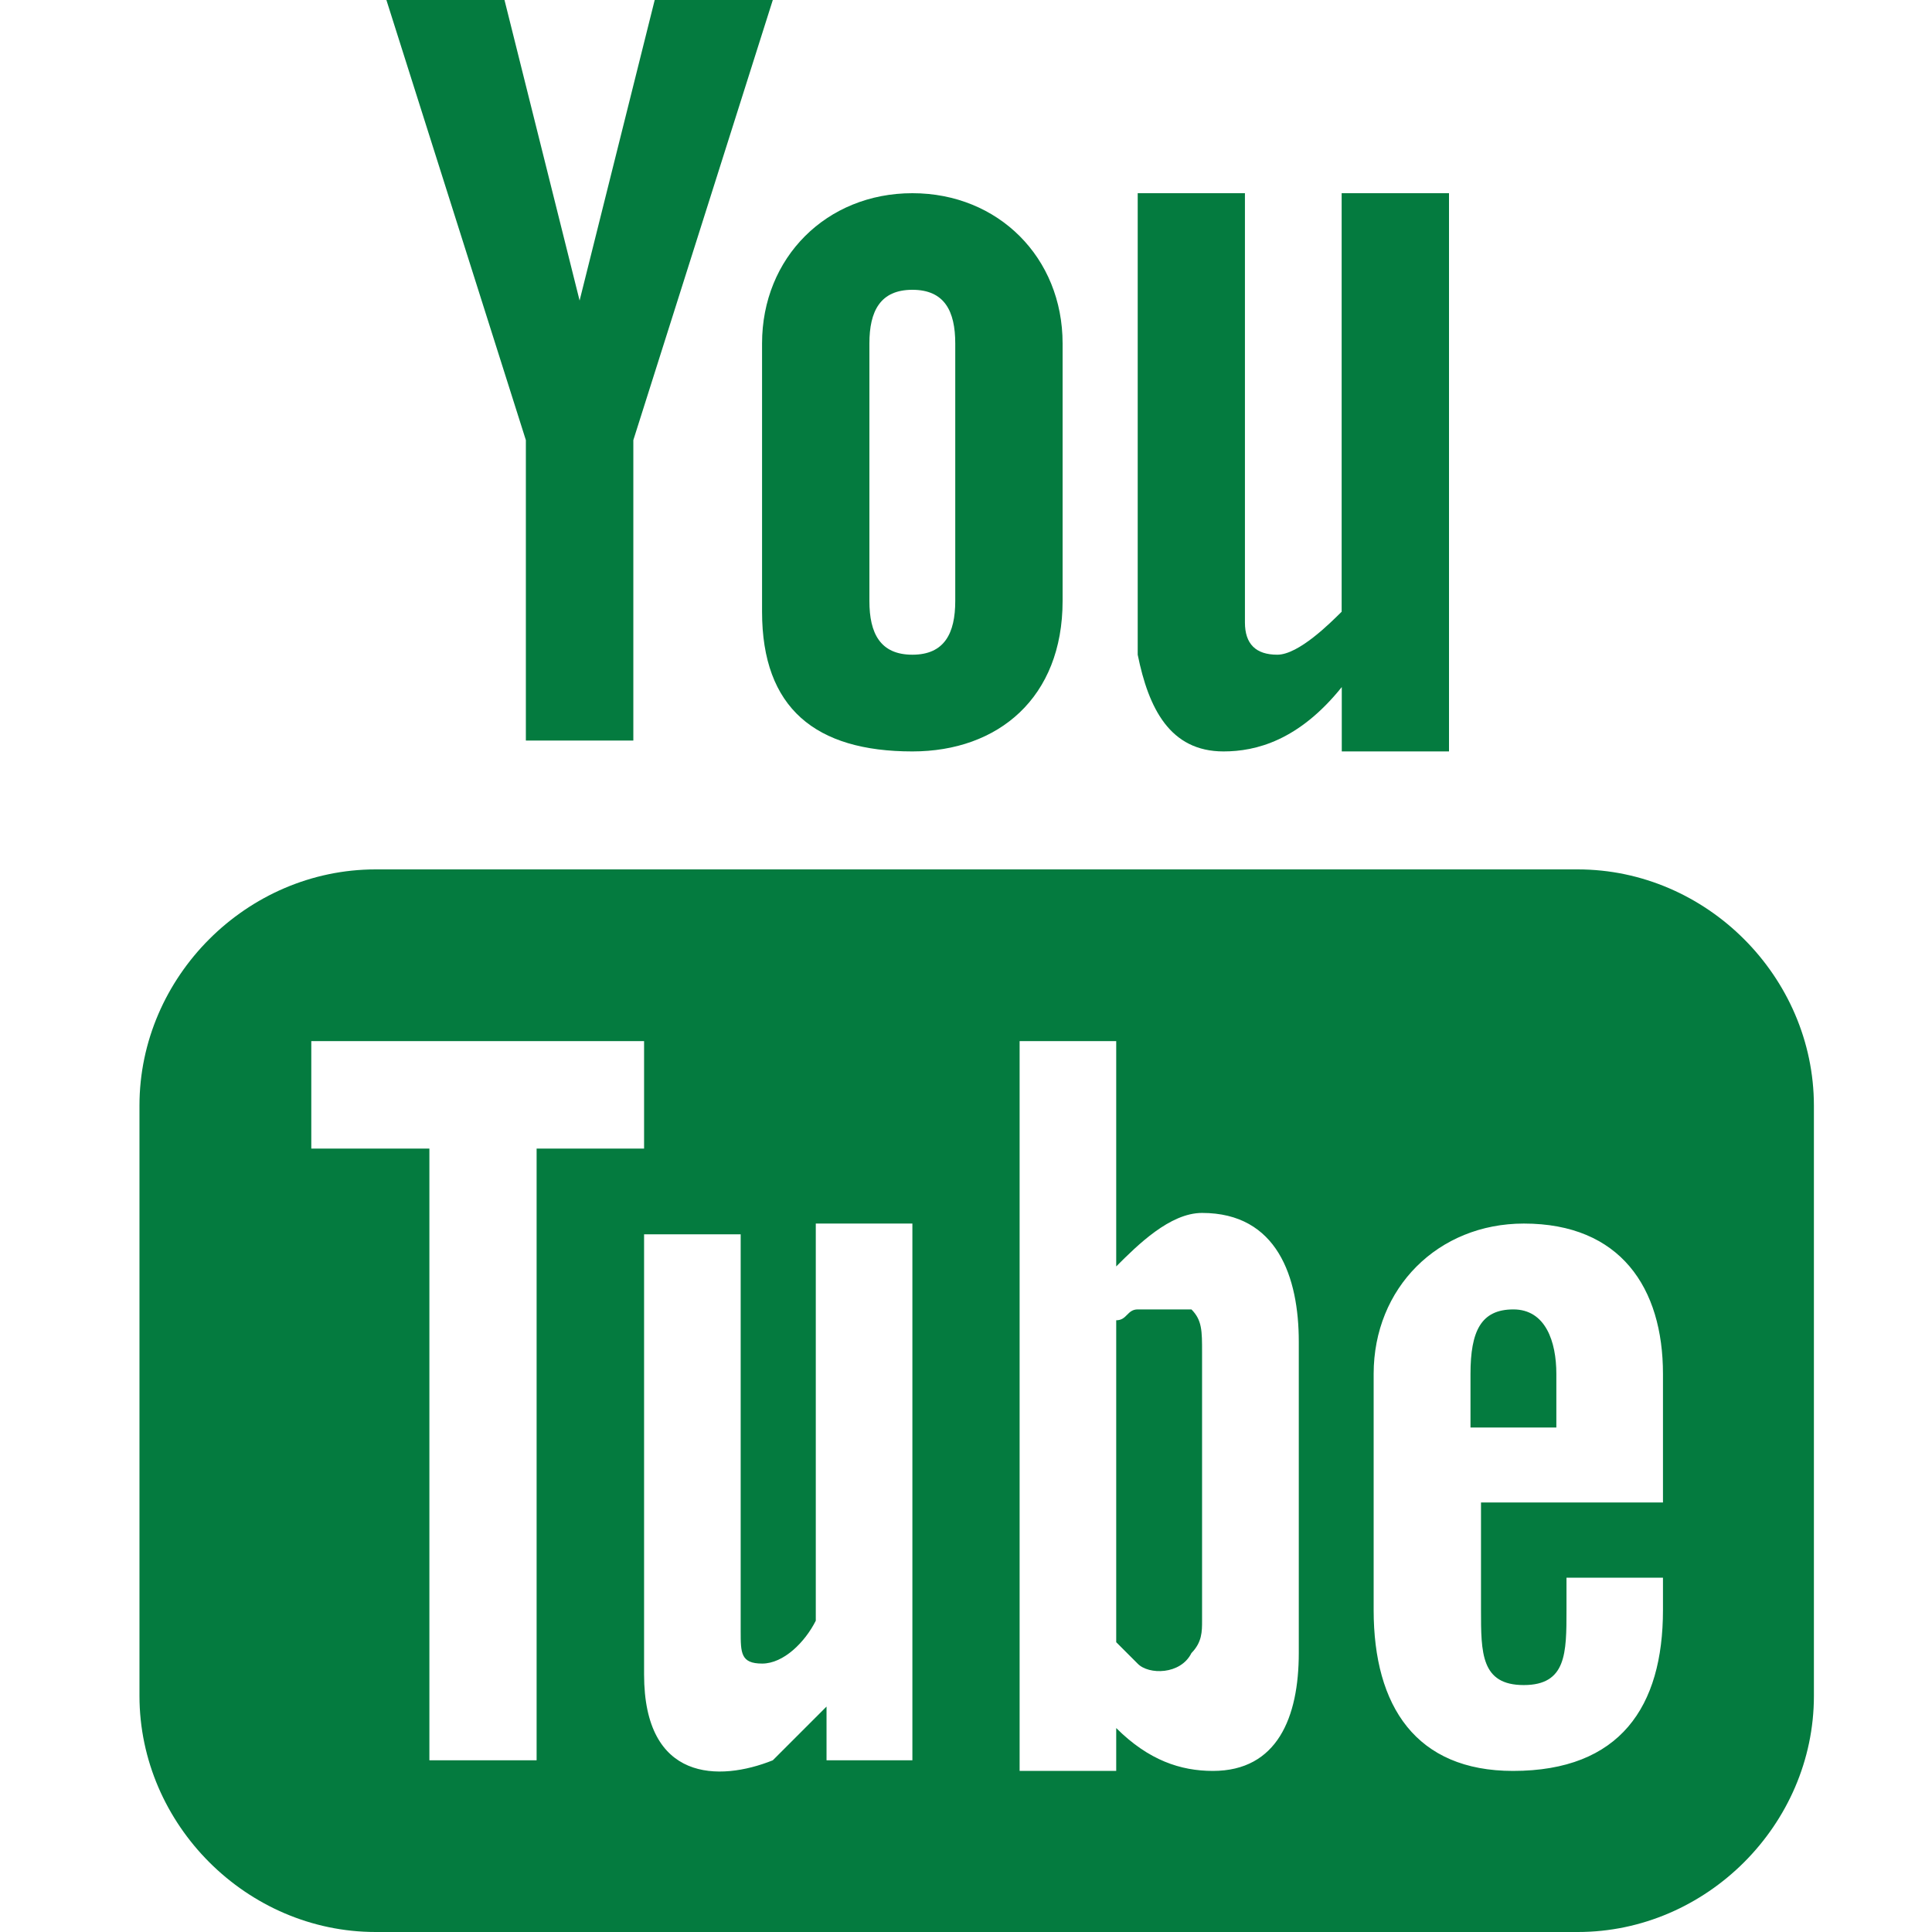
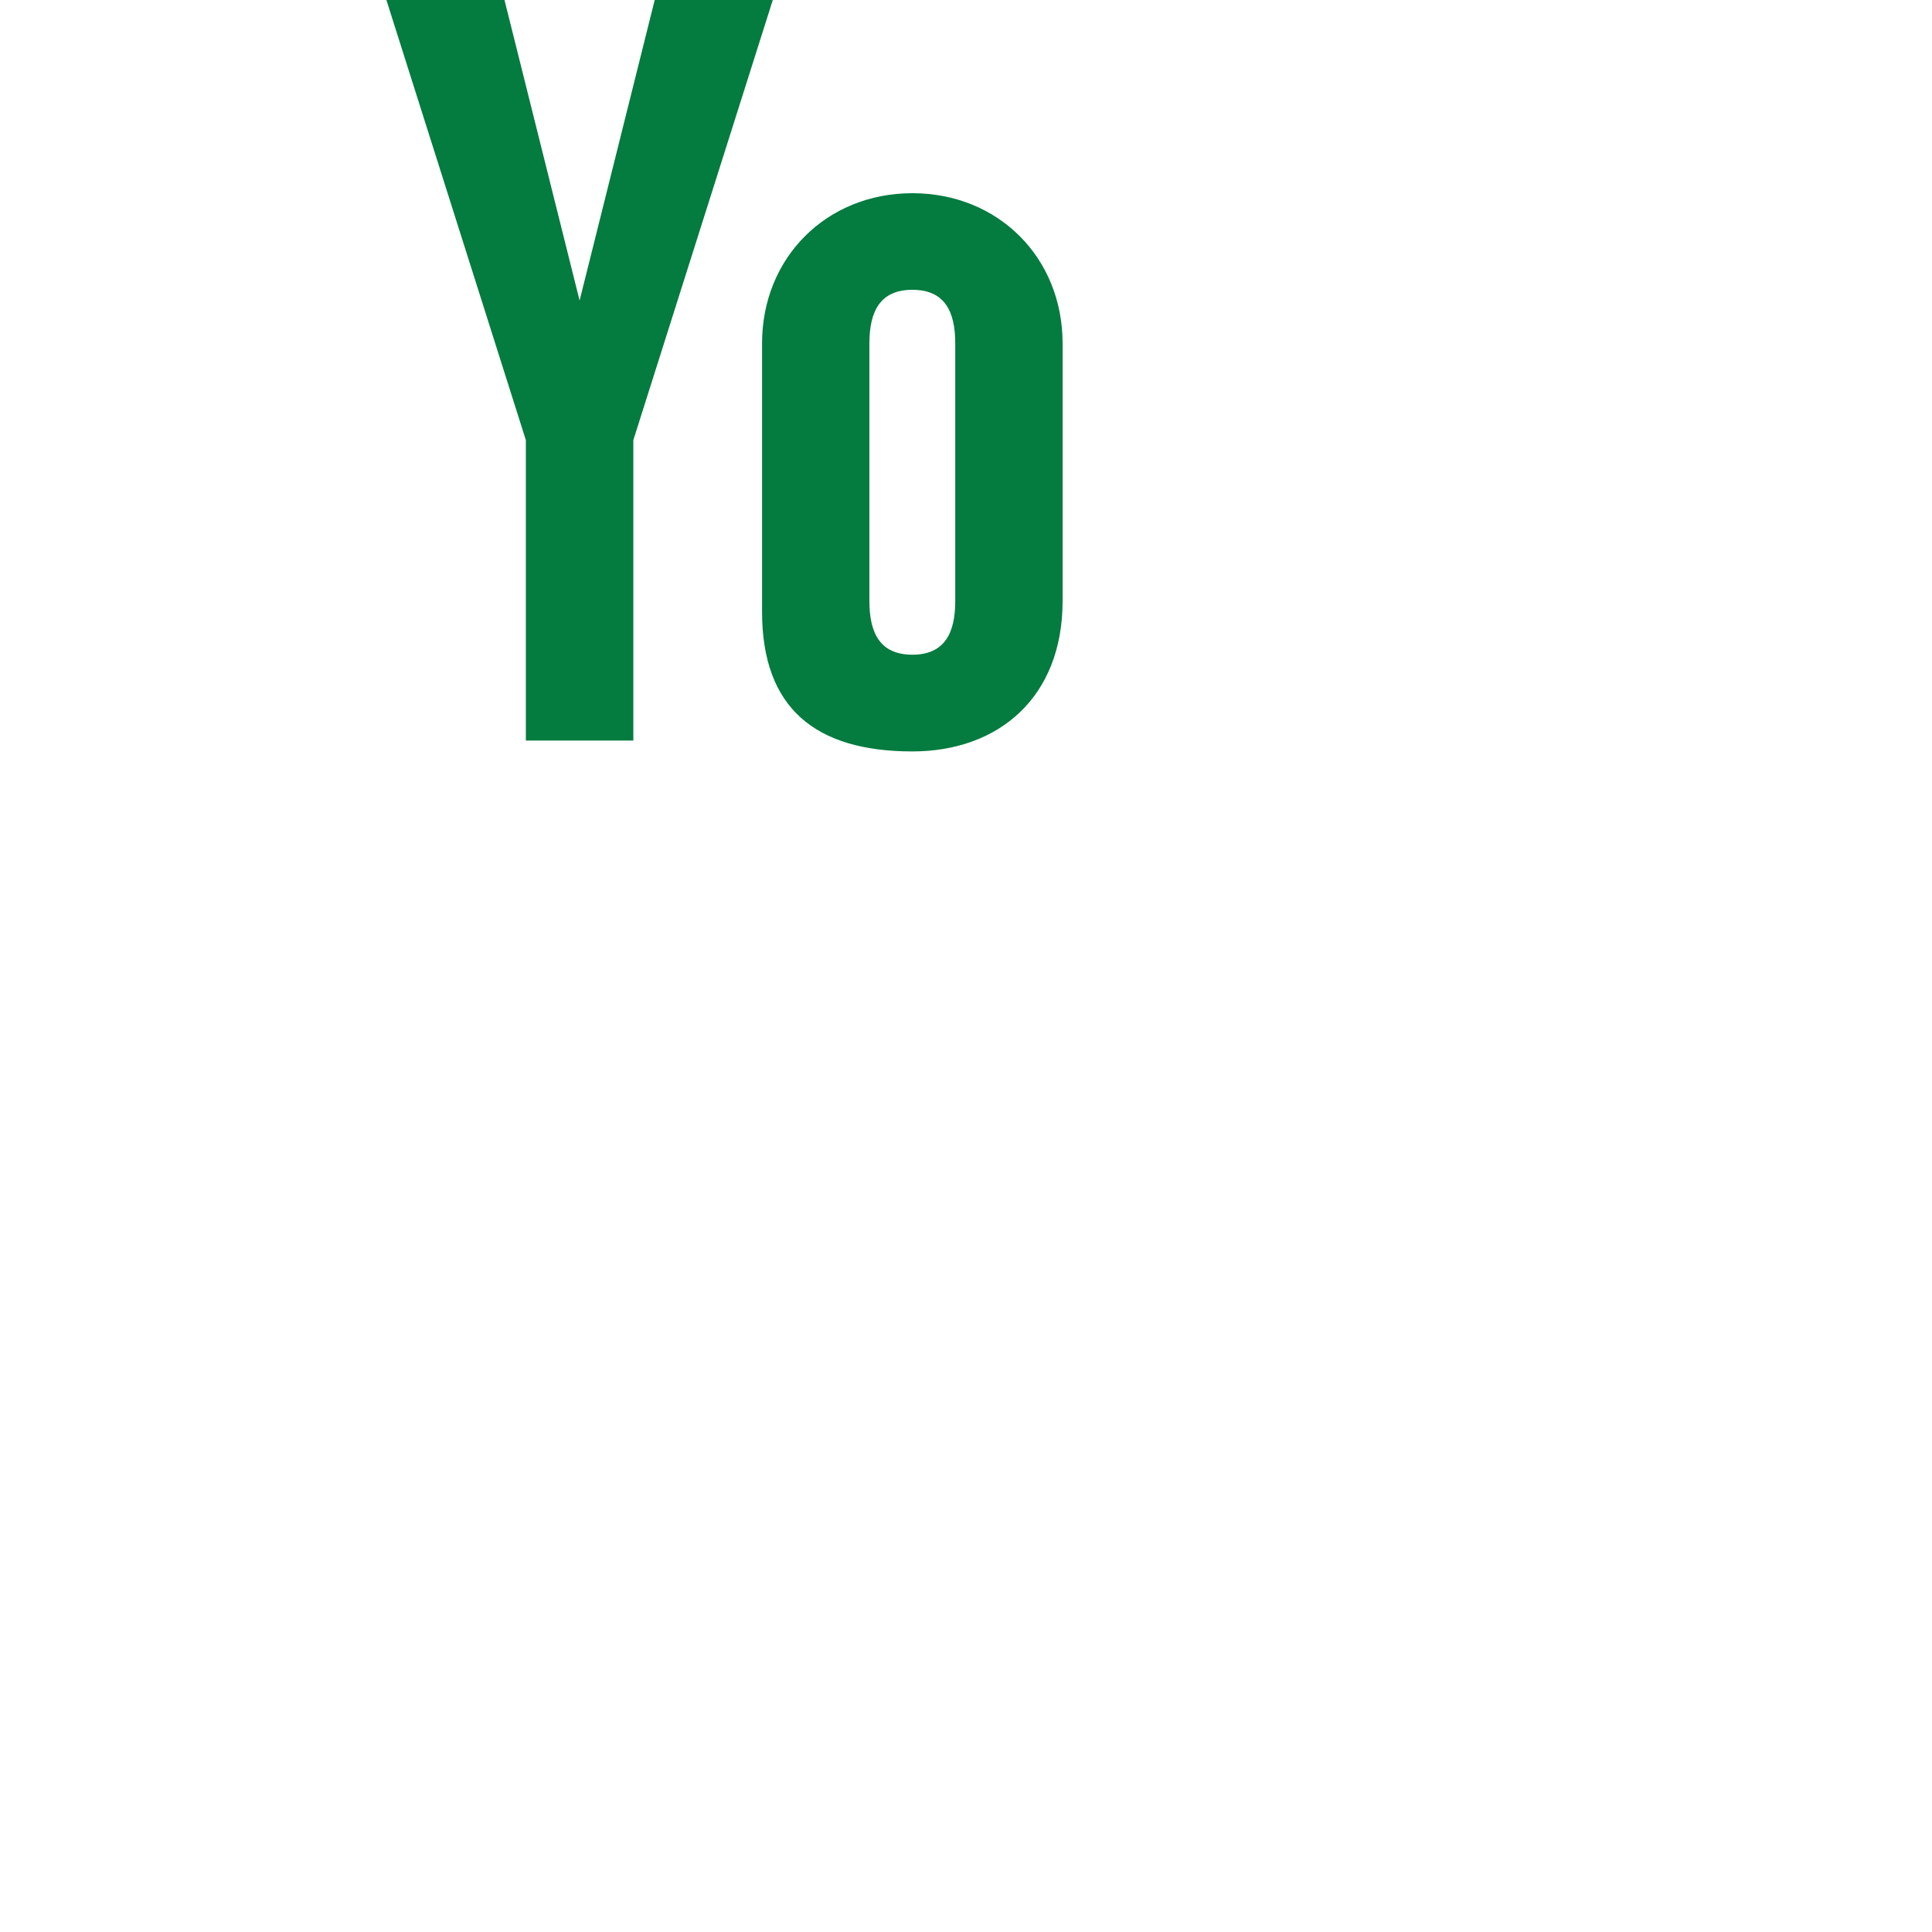
<svg xmlns="http://www.w3.org/2000/svg" version="1.1" id="Layer_1" x="0px" y="0px" width="16px" height="16px" viewBox="0 3 16 16" enable-background="new 0 3 16 16" xml:space="preserve">
  <rect id="XMLID_1_" y="3" fill="none" width="16" height="16" />
  <g id="XMLID_24_">
-     <path id="XMLID_13_" fill="#047B3F" d="M10.133,9.223c0.268,0,0.623-0.09,0.979-0.533v0.533H12V4.6h-0.889v3.466   c-0.09,0.089-0.355,0.356-0.533,0.356s-0.268-0.089-0.268-0.267V4.6H9.422v3.822C9.512,8.867,9.689,9.223,10.133,9.223z" />
    <path id="XMLID_34_" fill="#047B3F" d="M6.311,8.066c0,0.8,0.444,1.157,1.245,1.157c0.711,0,1.244-0.445,1.244-1.246V5.844   C8.8,5.133,8.267,4.6,7.556,4.6S6.311,5.133,6.311,5.844V8.066z M7.2,5.844C7.2,5.578,7.289,5.4,7.556,5.4s0.355,0.178,0.355,0.444   v2.133c0,0.267-0.089,0.445-0.355,0.445C7.29,8.422,7.2,8.245,7.2,7.978V5.844z" />
    <polygon id="XMLID_10_" fill="#047B3F" points="4.355,9.133 5.245,9.133 5.245,6.645 6.4,3 5.422,3 4.8,5.489 4.178,3 3.2,3    4.355,6.645  " />
-     <path id="XMLID_27_" fill="#047B3F" d="M13.066,10.2H3.111c-1.067,0-1.956,0.889-1.956,1.956v4.889C1.156,18.111,2.044,19,3.111,19   h9.956c1.065,0,1.955-0.889,1.955-1.955v-4.889C15.021,11.089,14.133,10.2,13.066,10.2z M4.444,17.578H3.556v-5.066H2.578v-0.89   h2.756v0.89h-0.89V17.578z M7.645,17.578h-0.8v-0.445C6.667,17.311,6.578,17.4,6.4,17.578c-0.444,0.178-1.066,0.178-1.066-0.711   v-3.645h0.8v3.286c0,0.181,0,0.269,0.178,0.269s0.355-0.178,0.444-0.355v-3.289h0.8v4.445H7.645z M10.756,16.689   c0,0.533-0.178,0.977-0.711,0.977c-0.268,0-0.533-0.088-0.801-0.355v0.355h-0.8v-6.044h0.8v1.866   c0.178-0.178,0.445-0.443,0.711-0.443c0.623,0,0.801,0.533,0.801,1.066V16.689z M13.777,15.443h-1.512v0.891   c0,0.355,0,0.621,0.354,0.621s0.354-0.266,0.354-0.621v-0.268h0.799v0.268c0,0.799-0.354,1.332-1.242,1.332   c-0.801,0-1.154-0.533-1.154-1.332v-1.956c0-0.712,0.533-1.245,1.244-1.245c0.8,0,1.152,0.533,1.152,1.245v1.065H13.777z" />
-     <path id="XMLID_4_" fill="#047B3F" d="M12.533,13.844c-0.268,0-0.355,0.18-0.355,0.534v0.444h0.711v-0.444   C12.889,14.111,12.8,13.844,12.533,13.844z" />
-     <path id="XMLID_3_" fill="#047B3F" d="M9.422,13.844c-0.088,0-0.088,0.09-0.178,0.09V16.6c0.09,0.09,0.09,0.09,0.178,0.178   c0.09,0.093,0.355,0.093,0.445-0.088c0.088-0.09,0.088-0.178,0.088-0.268V14.2c0-0.179,0-0.267-0.088-0.356   C9.777,13.844,9.6,13.844,9.422,13.844z" />
  </g>
</svg>